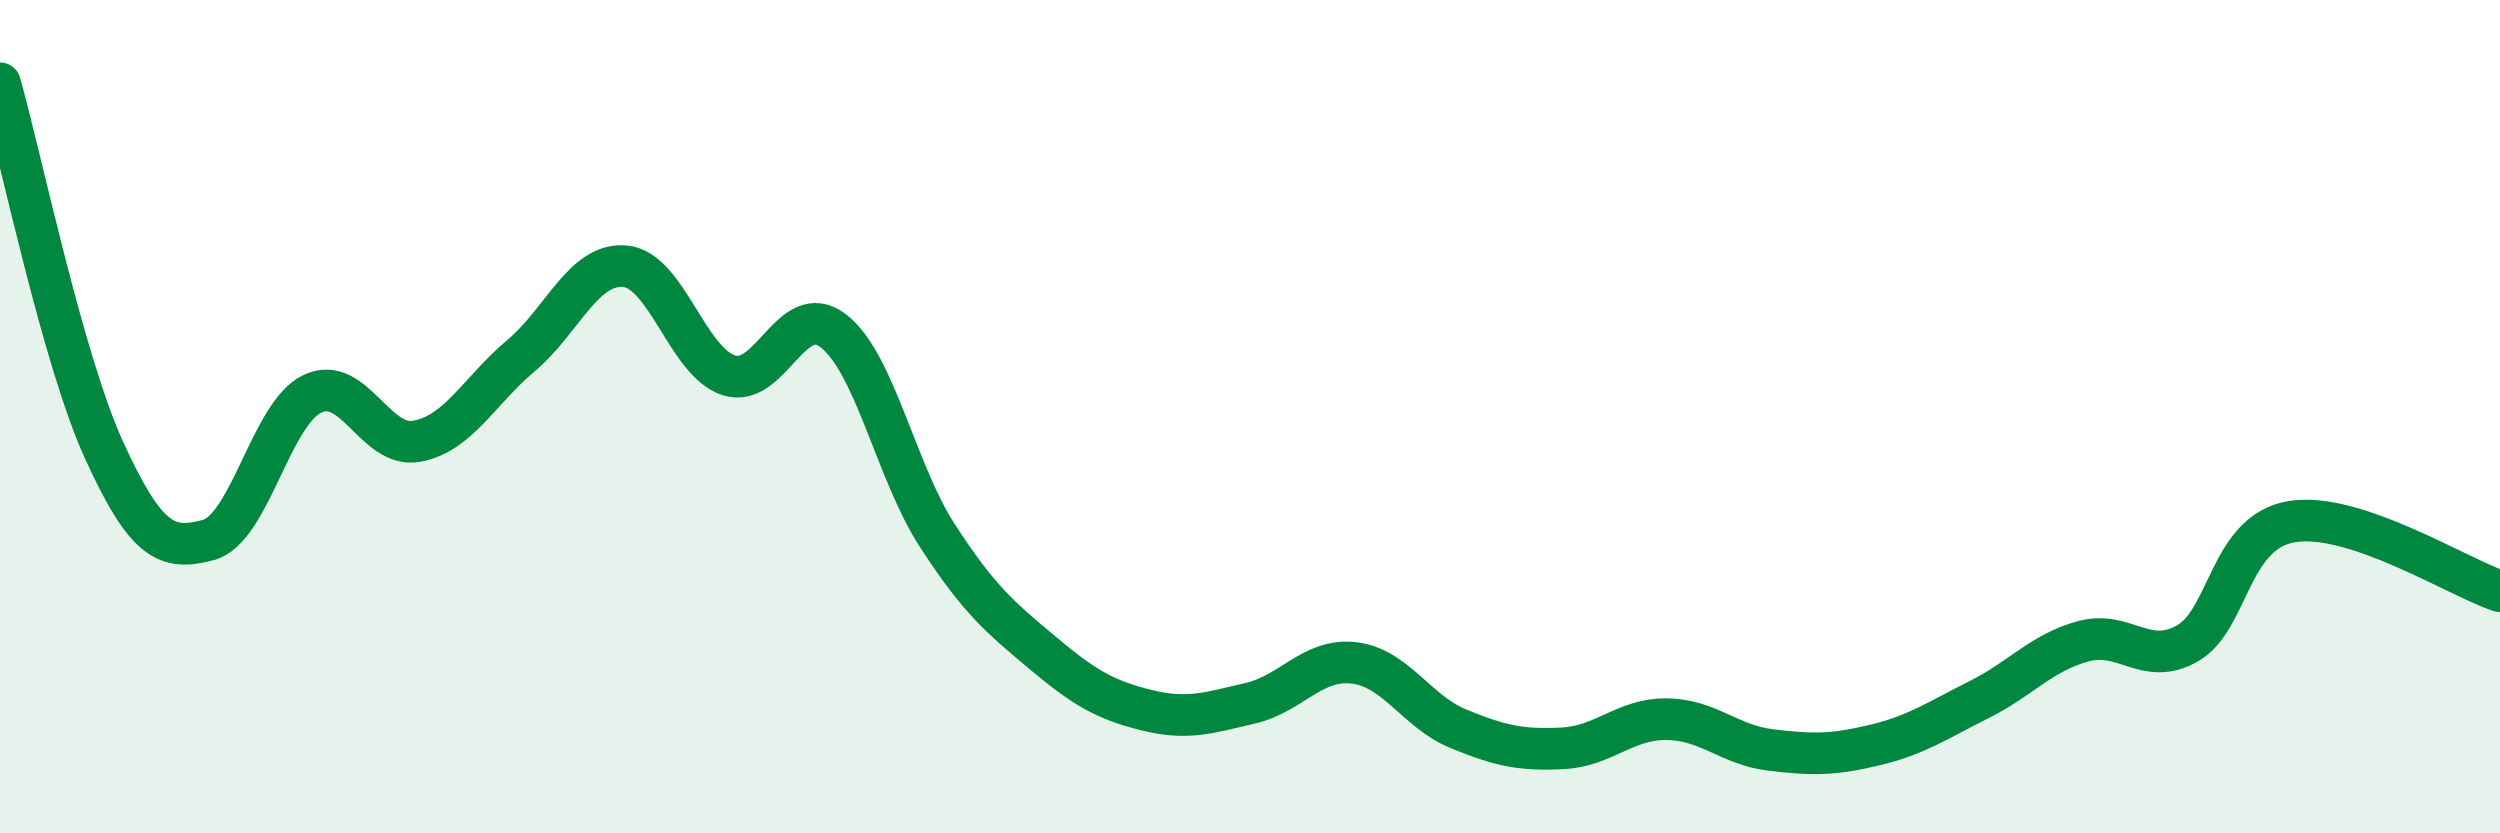
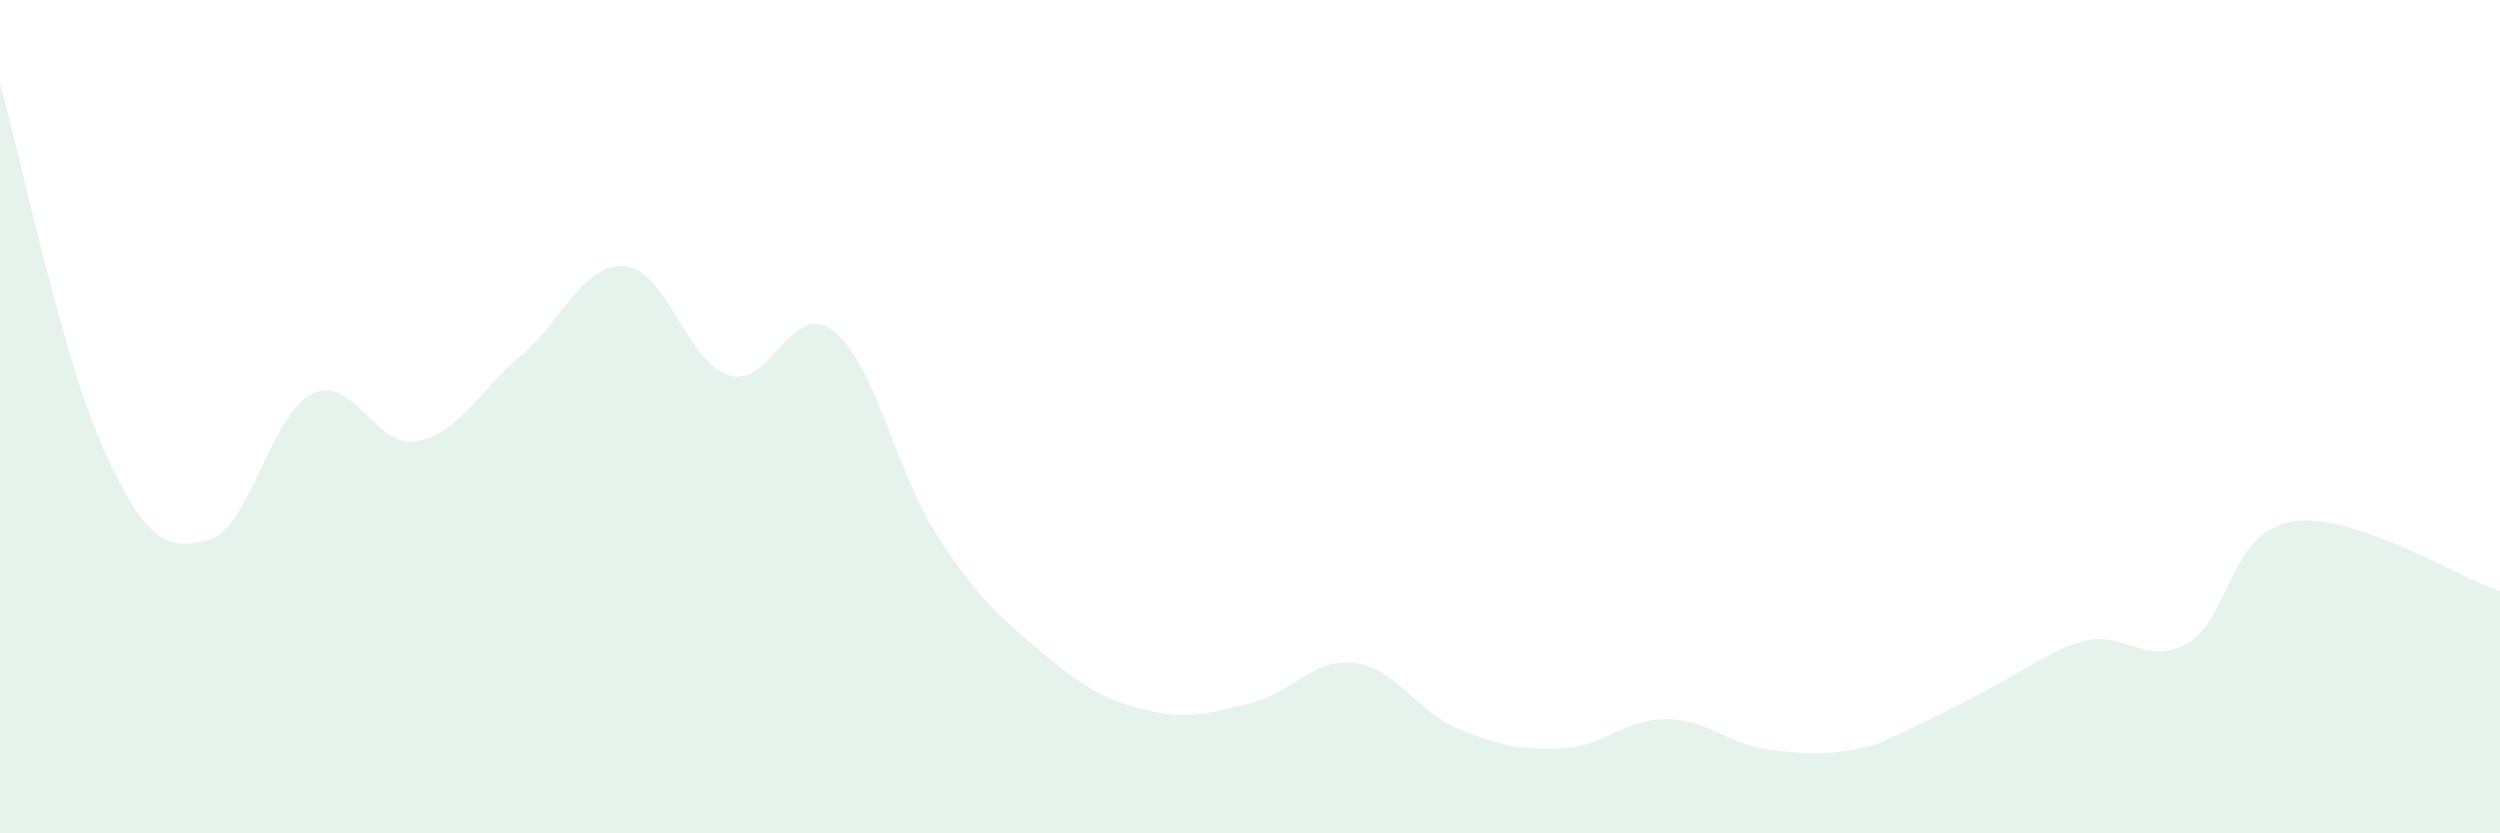
<svg xmlns="http://www.w3.org/2000/svg" width="60" height="20" viewBox="0 0 60 20">
-   <path d="M 0,2 C 0.5,3.76 1.5,8.62 2.5,10.81 C 3.5,13 4,13.23 5,12.96 C 6,12.69 6.5,9.92 7.5,9.45 C 8.5,8.98 9,10.77 10,10.59 C 11,10.41 11.5,9.38 12.5,8.54 C 13.5,7.7 14,6.3 15,6.39 C 16,6.48 16.5,8.7 17.5,9.01 C 18.5,9.32 19,7.17 20,7.94 C 21,8.71 21.5,11.32 22.5,12.86 C 23.5,14.4 24,14.81 25,15.65 C 26,16.49 26.5,16.79 27.5,17.04 C 28.5,17.29 29,17.11 30,16.88 C 31,16.65 31.5,15.79 32.5,15.91 C 33.5,16.03 34,17.08 35,17.49 C 36,17.9 36.5,18.01 37.5,17.96 C 38.5,17.91 39,17.25 40,17.26 C 41,17.27 41.5,17.88 42.5,18 C 43.5,18.12 44,18.12 45,17.88 C 46,17.64 46.5,17.29 47.5,16.79 C 48.5,16.29 49,15.66 50,15.39 C 51,15.12 51.5,16.01 52.5,15.44 C 53.5,14.87 53.5,12.77 55,12.52 C 56.5,12.27 59,13.86 60,14.19L60 20L0 20Z" fill="#008740" opacity="0.1" stroke-linecap="round" stroke-linejoin="round" />
-   <path d="M 0,2 C 0.5,3.76 1.5,8.62 2.5,10.81 C 3.5,13 4,13.23 5,12.96 C 6,12.69 6.5,9.92 7.5,9.45 C 8.5,8.98 9,10.77 10,10.59 C 11,10.41 11.5,9.38 12.5,8.54 C 13.5,7.7 14,6.3 15,6.39 C 16,6.48 16.5,8.7 17.5,9.01 C 18.5,9.32 19,7.17 20,7.94 C 21,8.71 21.5,11.32 22.5,12.86 C 23.5,14.4 24,14.81 25,15.65 C 26,16.49 26.5,16.79 27.5,17.04 C 28.5,17.29 29,17.11 30,16.88 C 31,16.65 31.5,15.79 32.5,15.91 C 33.5,16.03 34,17.08 35,17.49 C 36,17.9 36.5,18.01 37.5,17.96 C 38.5,17.91 39,17.25 40,17.26 C 41,17.27 41.5,17.88 42.5,18 C 43.5,18.12 44,18.12 45,17.88 C 46,17.64 46.5,17.29 47.5,16.79 C 48.5,16.29 49,15.66 50,15.39 C 51,15.12 51.5,16.01 52.5,15.44 C 53.5,14.87 53.5,12.77 55,12.52 C 56.5,12.27 59,13.86 60,14.19" stroke="#008740" stroke-width="1" fill="none" stroke-linecap="round" stroke-linejoin="round" />
+   <path d="M 0,2 C 0.5,3.76 1.5,8.62 2.5,10.81 C 3.5,13 4,13.23 5,12.96 C 6,12.69 6.5,9.92 7.5,9.45 C 8.5,8.98 9,10.77 10,10.59 C 11,10.41 11.5,9.38 12.5,8.54 C 13.5,7.7 14,6.3 15,6.39 C 16,6.48 16.5,8.7 17.5,9.01 C 18.5,9.32 19,7.17 20,7.94 C 21,8.71 21.5,11.32 22.5,12.86 C 23.5,14.4 24,14.81 25,15.65 C 26,16.49 26.5,16.79 27.5,17.04 C 28.5,17.29 29,17.11 30,16.88 C 31,16.65 31.5,15.79 32.5,15.91 C 33.5,16.03 34,17.08 35,17.49 C 36,17.9 36.5,18.01 37.5,17.96 C 38.5,17.91 39,17.25 40,17.26 C 41,17.27 41.5,17.88 42.5,18 C 43.5,18.12 44,18.12 45,17.88 C 48.5,16.29 49,15.66 50,15.39 C 51,15.12 51.5,16.01 52.5,15.44 C 53.5,14.87 53.5,12.77 55,12.52 C 56.5,12.27 59,13.86 60,14.19L60 20L0 20Z" fill="#008740" opacity="0.1" stroke-linecap="round" stroke-linejoin="round" />
</svg>